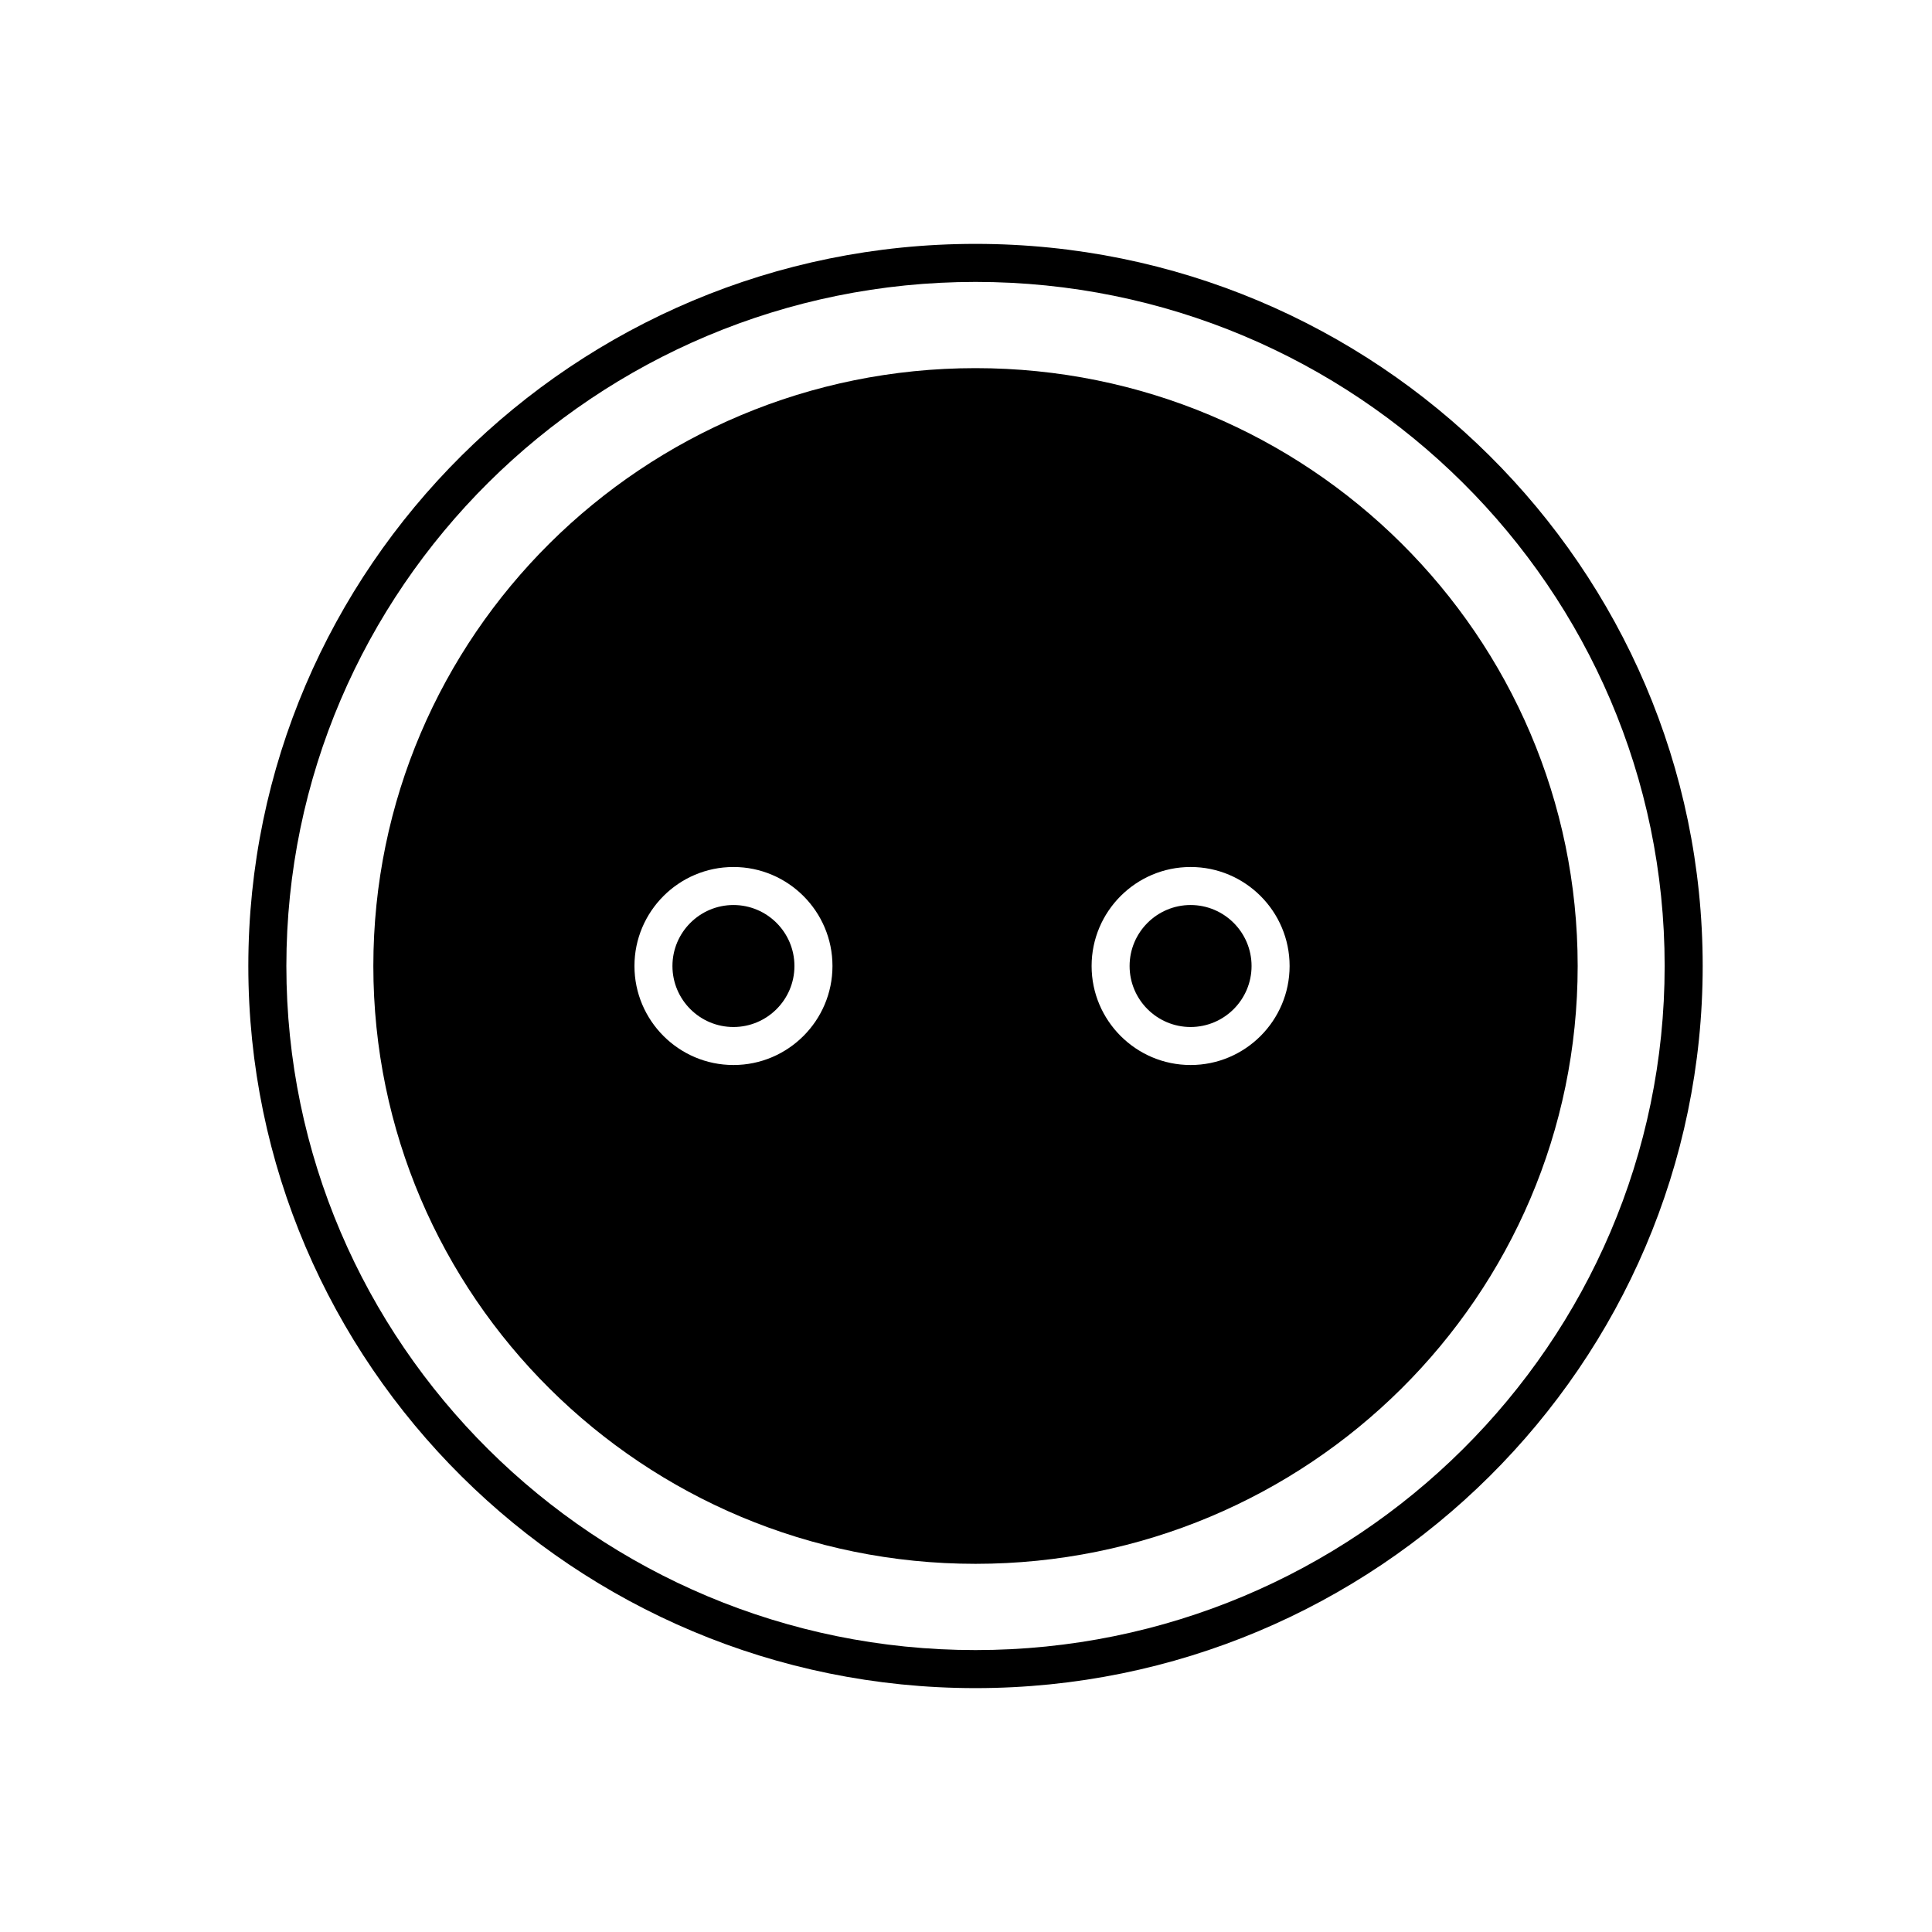
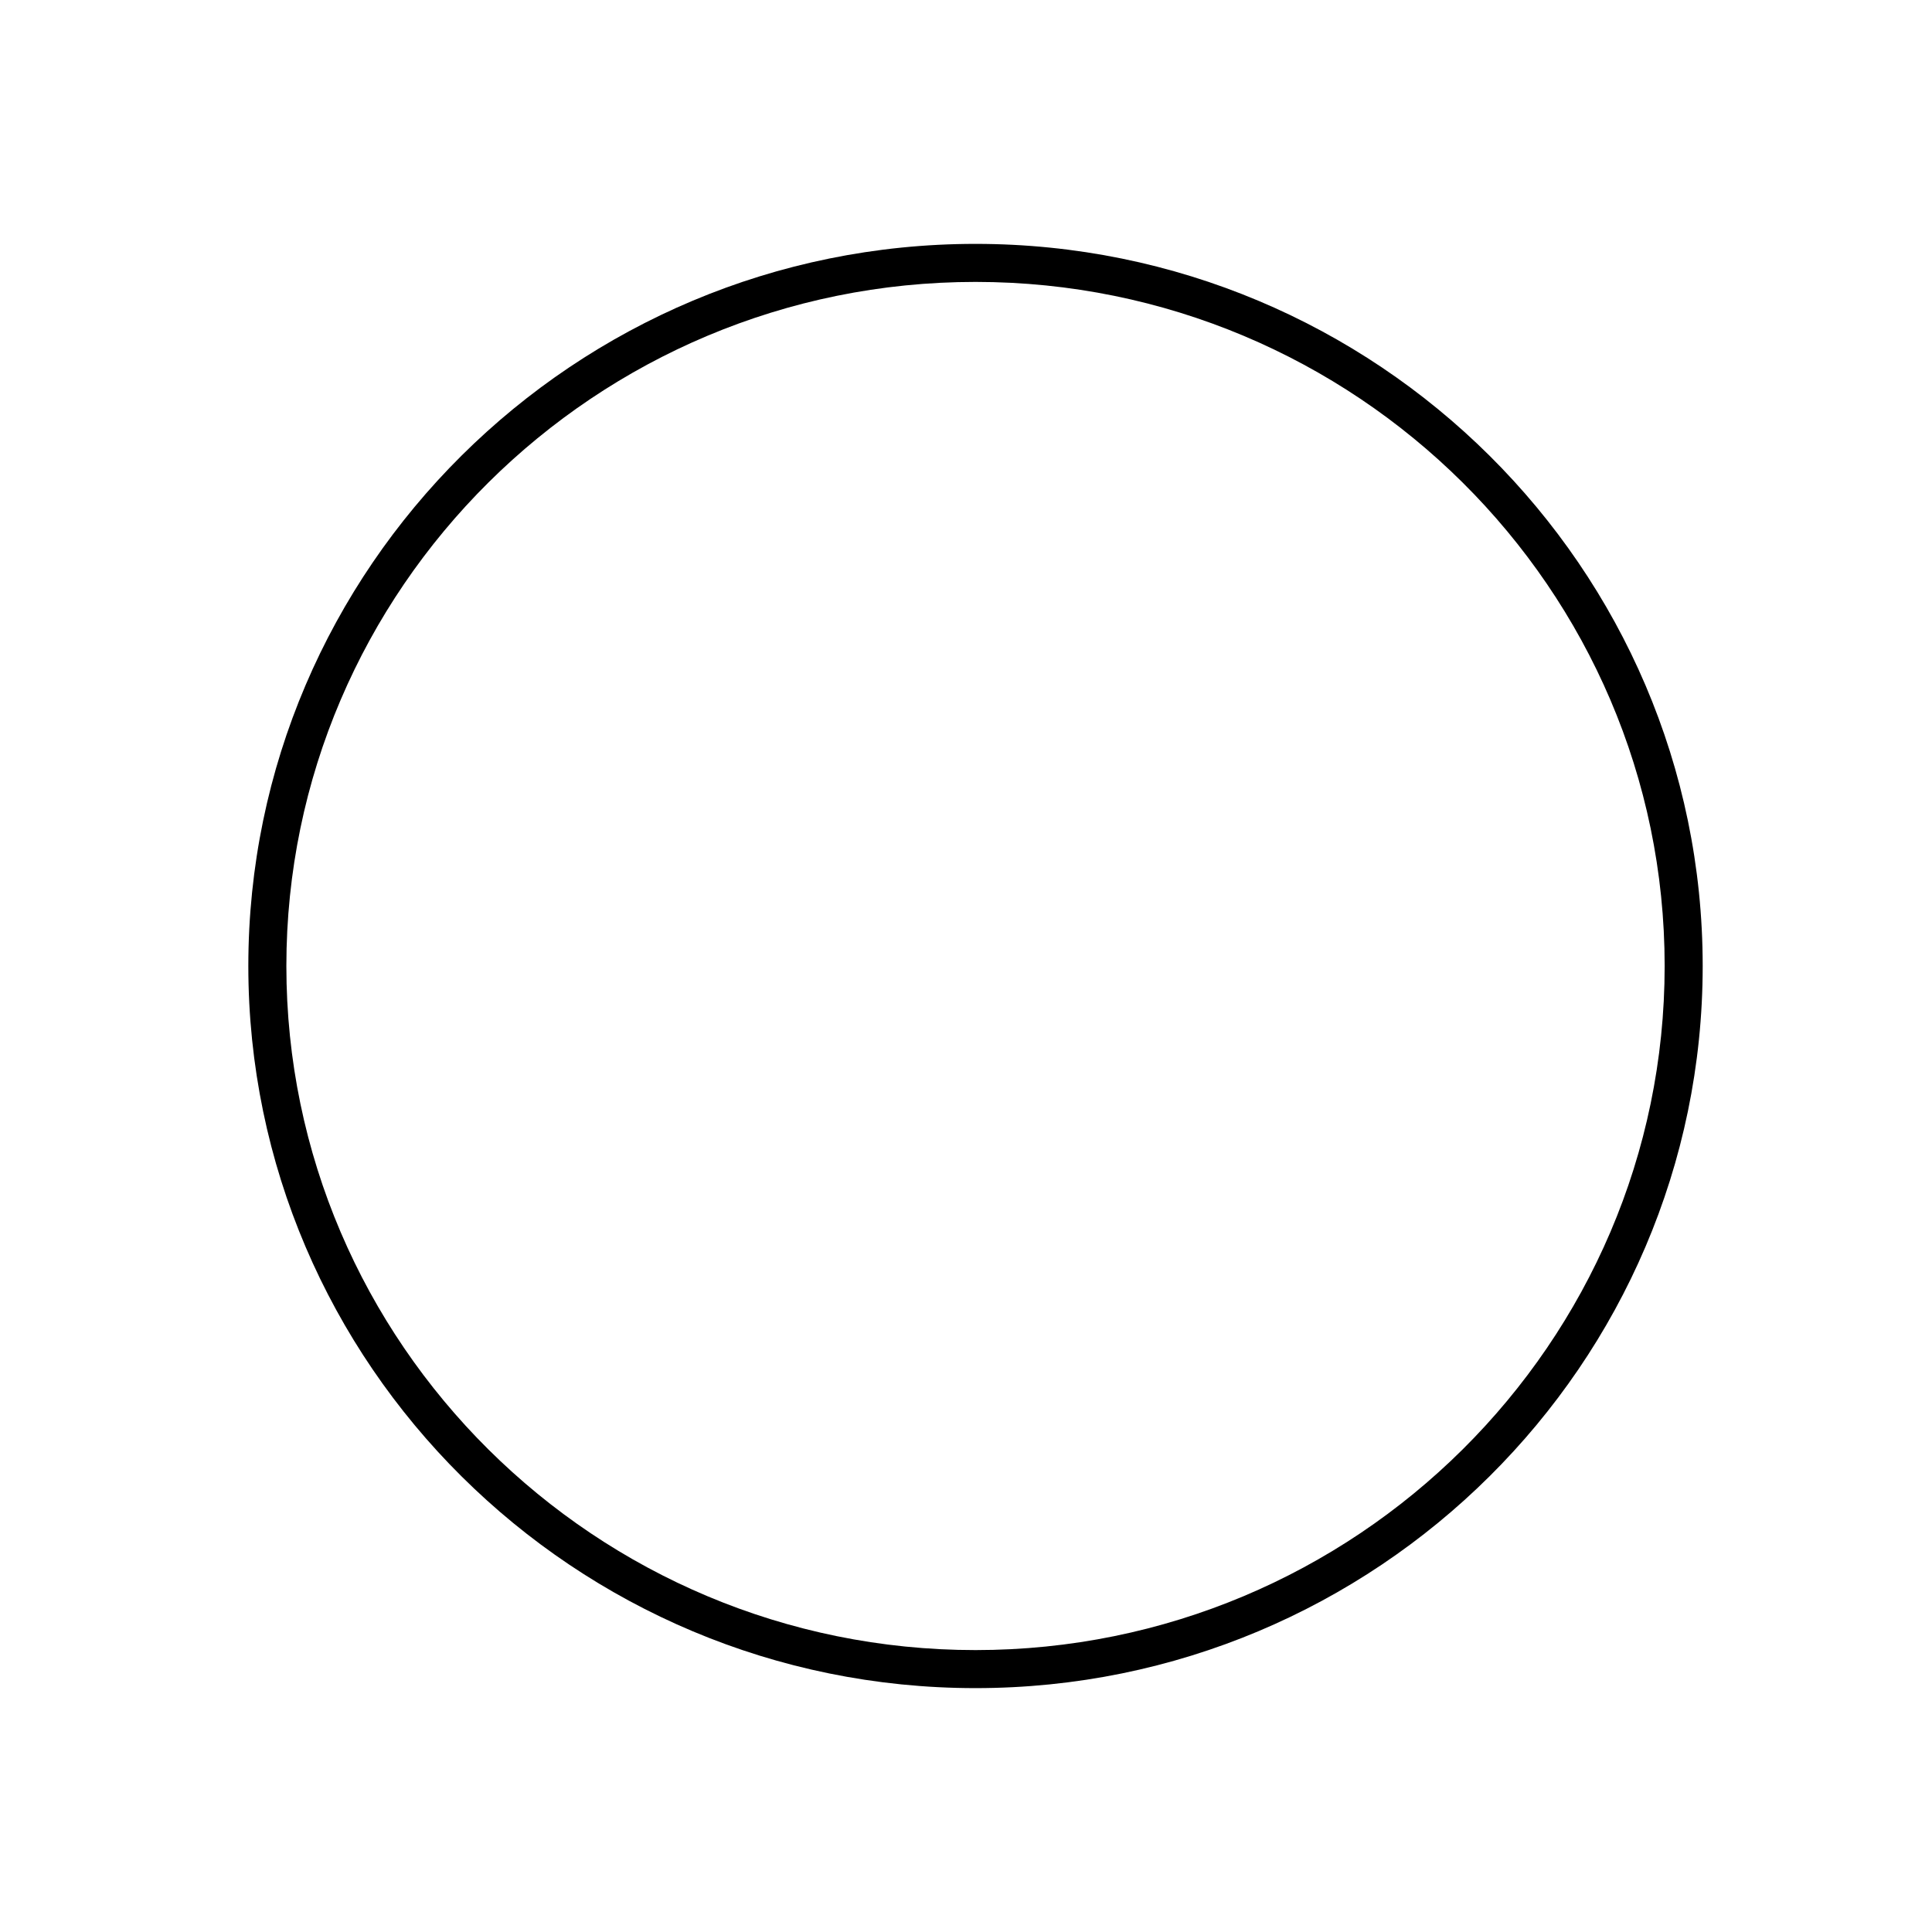
<svg xmlns="http://www.w3.org/2000/svg" fill="#000000" width="800px" height="800px" version="1.1" viewBox="144 144 512 512">
  <g>
    <path d="m402.52 591.37c-106.26 0-192.71-85.848-192.71-191.37s86.449-191.37 192.71-191.37 192.71 85.848 192.71 191.37c0.004 105.52-86.445 191.37-192.71 191.37zm0-372.66c-100.7 0-182.63 81.324-182.63 181.29 0.004 99.969 81.934 181.29 182.63 181.29 100.7 0 182.63-81.324 182.63-181.29 0-99.969-81.93-181.29-182.63-181.29z" />
-     <path d="m459.52 383.84c-8.914 0-16.164 7.25-16.164 16.164 0 8.914 7.25 16.164 16.164 16.164 8.91-0.004 16.156-7.254 16.156-16.168 0-8.91-7.246-16.16-16.156-16.16z" />
-     <path d="m338.37 383.84c-8.914 0-16.164 7.25-16.164 16.164 0 8.914 7.25 16.164 16.164 16.164 8.914 0 16.164-7.246 16.164-16.164 0-8.914-7.25-16.164-16.164-16.164z" />
-     <path d="m402.52 241.56c-88.133 0-159.58 70.938-159.58 158.44 0.004 87.504 71.449 158.43 159.58 158.43 88.133 0 159.58-70.93 159.58-158.43 0-87.504-71.445-158.44-159.58-158.44zm-64.145 184.68c-14.469 0-26.238-11.77-26.238-26.238s11.77-26.238 26.238-26.238 26.238 11.77 26.238 26.238-11.766 26.238-26.238 26.238zm121.15 0c-14.469 0-26.238-11.77-26.238-26.238s11.77-26.238 26.238-26.238c14.465 0 26.234 11.77 26.234 26.238-0.004 14.469-11.766 26.238-26.234 26.238z" />
  </g>
</svg>